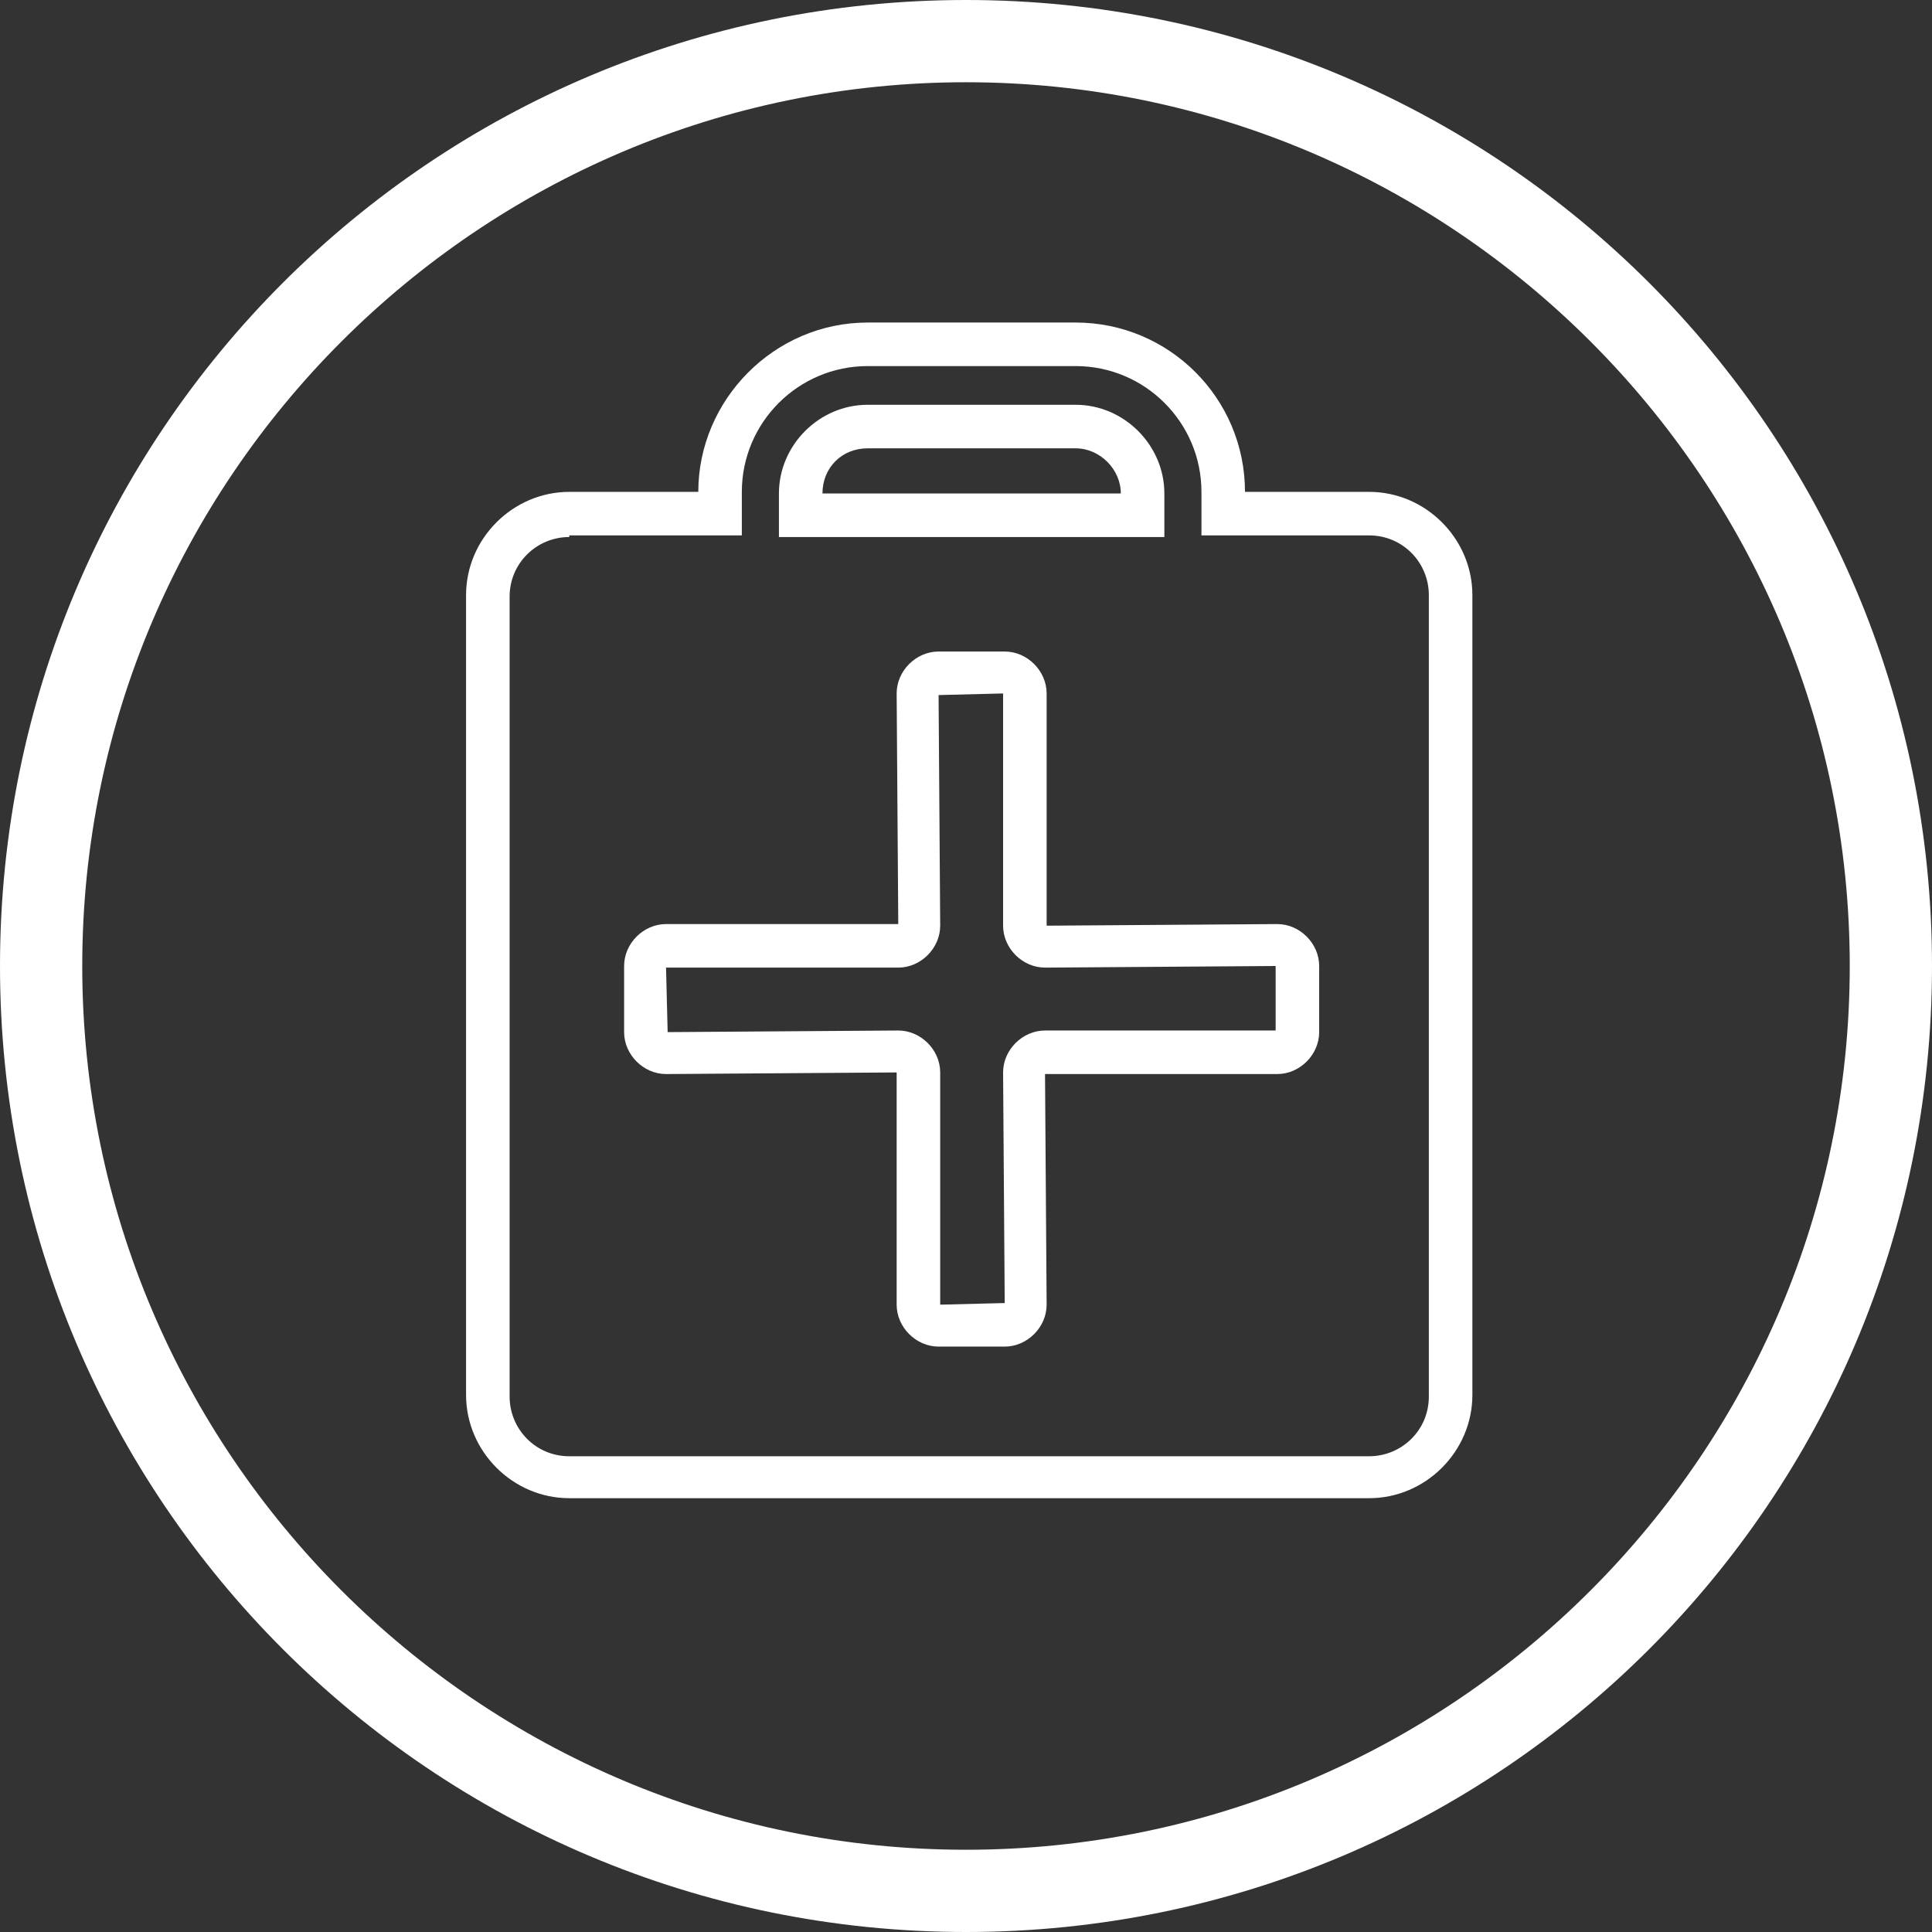
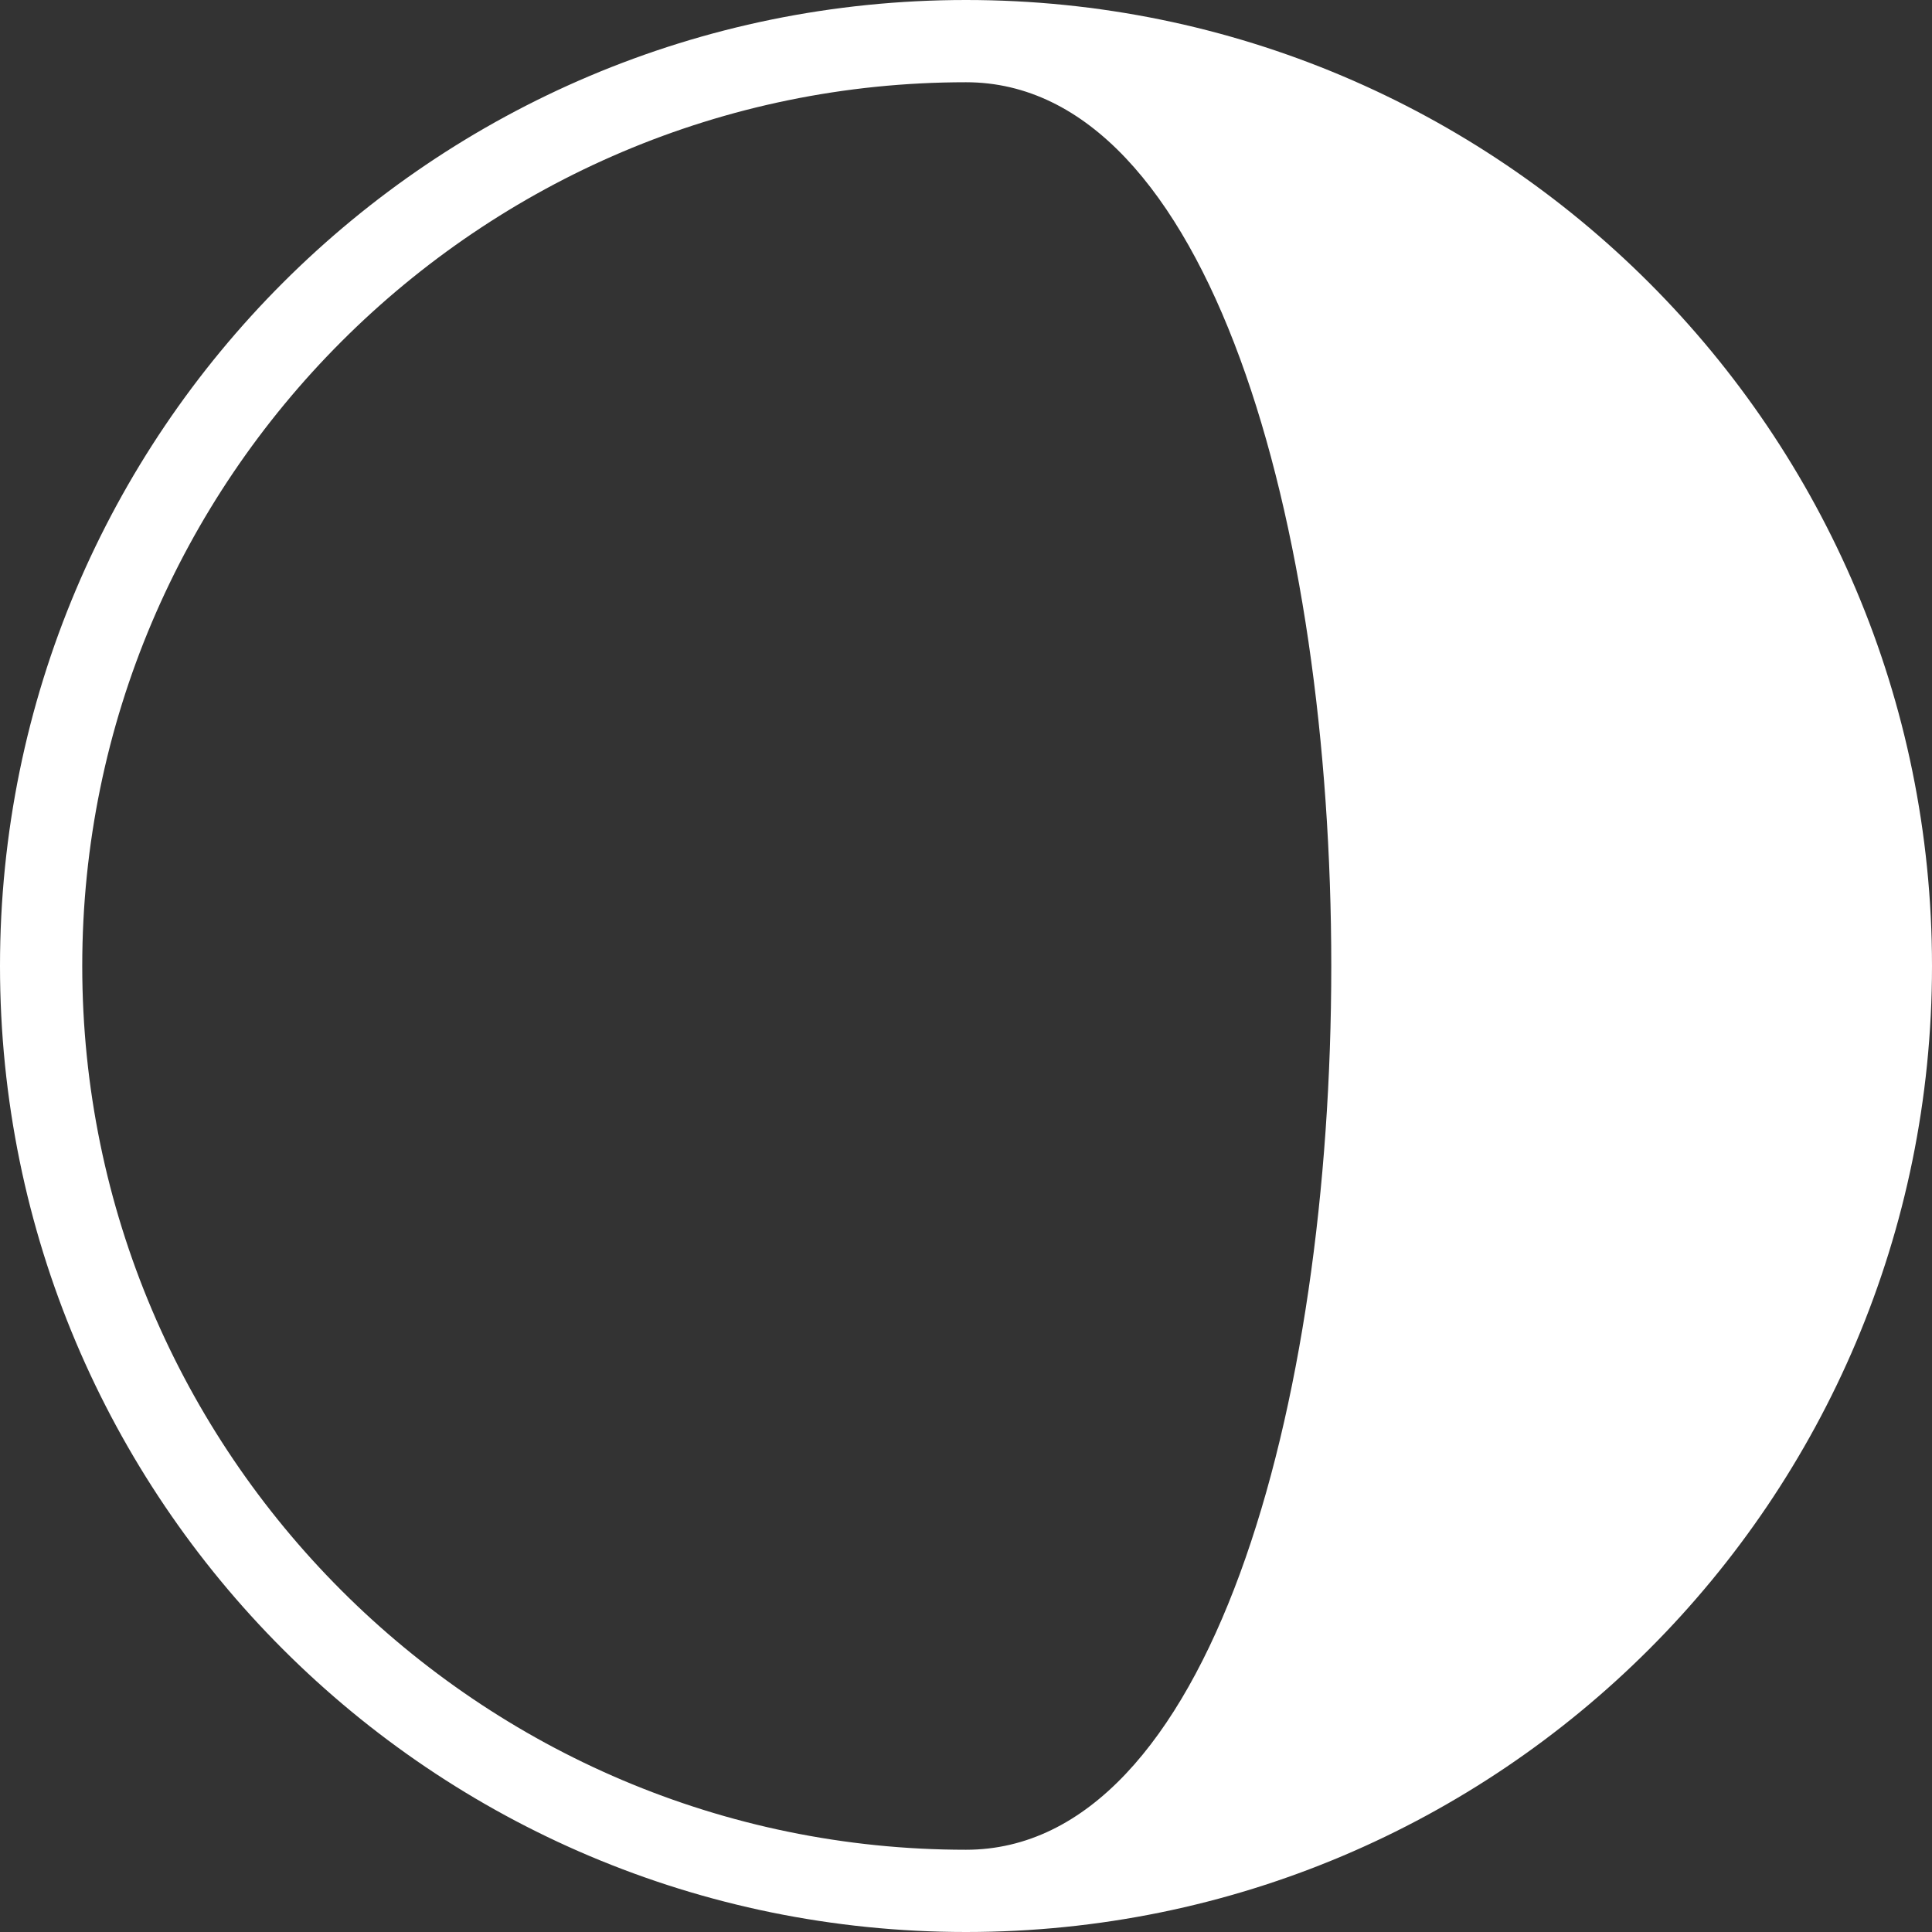
<svg xmlns="http://www.w3.org/2000/svg" version="1.1" id="Layer_1" x="0px" y="0px" viewBox="0 0 119.8 119.8" style="enable-background:new 0 0 119.8 119.8;" xml:space="preserve">
  <rect x="0" y="0" width="119.8" height="119.8" fill="#333333" stroke="none" />
  <style type="text/css">
	.st0{fill:#FFFFFF;}
</style>
  <g>
-     <path class="st0" d="M59.9,0C26.8,0,0,26.8,0,59.9s26.8,59.9,59.9,59.9s59.9-26.8,59.9-59.9S93,0,59.9,0z M59.9,114.7   c-30.2,0-54.8-24.6-54.8-54.8S29.7,5.1,59.9,5.1s54.8,24.6,54.8,54.8S90.1,114.7,59.9,114.7z" />
+     <path class="st0" d="M59.9,0C26.8,0,0,26.8,0,59.9s26.8,59.9,59.9,59.9s59.9-26.8,59.9-59.9S93,0,59.9,0z M59.9,114.7   c-30.2,0-54.8-24.6-54.8-54.8S29.7,5.1,59.9,5.1S90.1,114.7,59.9,114.7z" />
  </g>
  <g id="Preauth_claim">
    <g>
-       <path class="st0" d="M84.9,92.9H35.3c-3.5,0-6.4-2.9-6.4-6.4V36.9c0-3.5,2.9-6.4,6.4-6.4h8C43.3,24.8,48,20,53.8,20h12.9    c5.8,0,10.5,4.7,10.5,10.5h7.7c3.5,0,6.4,2.9,6.4,6.4v49.6C91.3,90,88.4,92.9,84.9,92.9z M35.3,33.3c-2,0-3.7,1.6-3.7,3.7v49.6    c0,2,1.6,3.7,3.7,3.7h49.6c2,0,3.7-1.6,3.7-3.7V36.9c0-2-1.6-3.7-3.7-3.7H74.5v-2.7c0-4.3-3.5-7.8-7.8-7.8H53.8    c-4.3,0-7.8,3.5-7.8,7.8v2.7H35.3z M72.2,33.3H48.3v-2.7c0-3,2.5-5.5,5.5-5.5h12.9c3,0,5.5,2.5,5.5,5.5V33.3z M51,30.6h18.5    c0-1.5-1.3-2.8-2.8-2.8H53.8C52.2,27.8,51,29,51,30.6z" />
-     </g>
+       </g>
    <g>
-       <path class="st0" d="M62.3,83.5h-4.1c-1.4,0-2.6-1.2-2.6-2.6V66.5l-14.3,0.1c-1.4,0-2.6-1.2-2.6-2.6v-4.1c0-1.4,1.2-2.6,2.6-2.6    h14.4L55.6,43c0-1.4,1.2-2.6,2.6-2.6h4.1c1.4,0,2.6,1.2,2.6,2.6v14.4l14.3-0.1c1.4,0,2.6,1.2,2.6,2.6V64c0,1.4-1.2,2.6-2.6,2.6    H64.8l0.1,14.3C64.9,82.3,63.7,83.5,62.3,83.5z M55.7,63.9c1.4,0,2.6,1.2,2.6,2.6v14.4l4-0.1l-0.1-14.3c0-1.4,1.2-2.6,2.6-2.6    h14.3v-4L64.8,60c-1.4,0-2.6-1.2-2.6-2.6V43l-4,0.1l0.1,14.3c0,1.4-1.2,2.6-2.6,2.6H41.3l0.1,4L55.7,63.9z" />
-     </g>
+       </g>
  </g>
</svg>